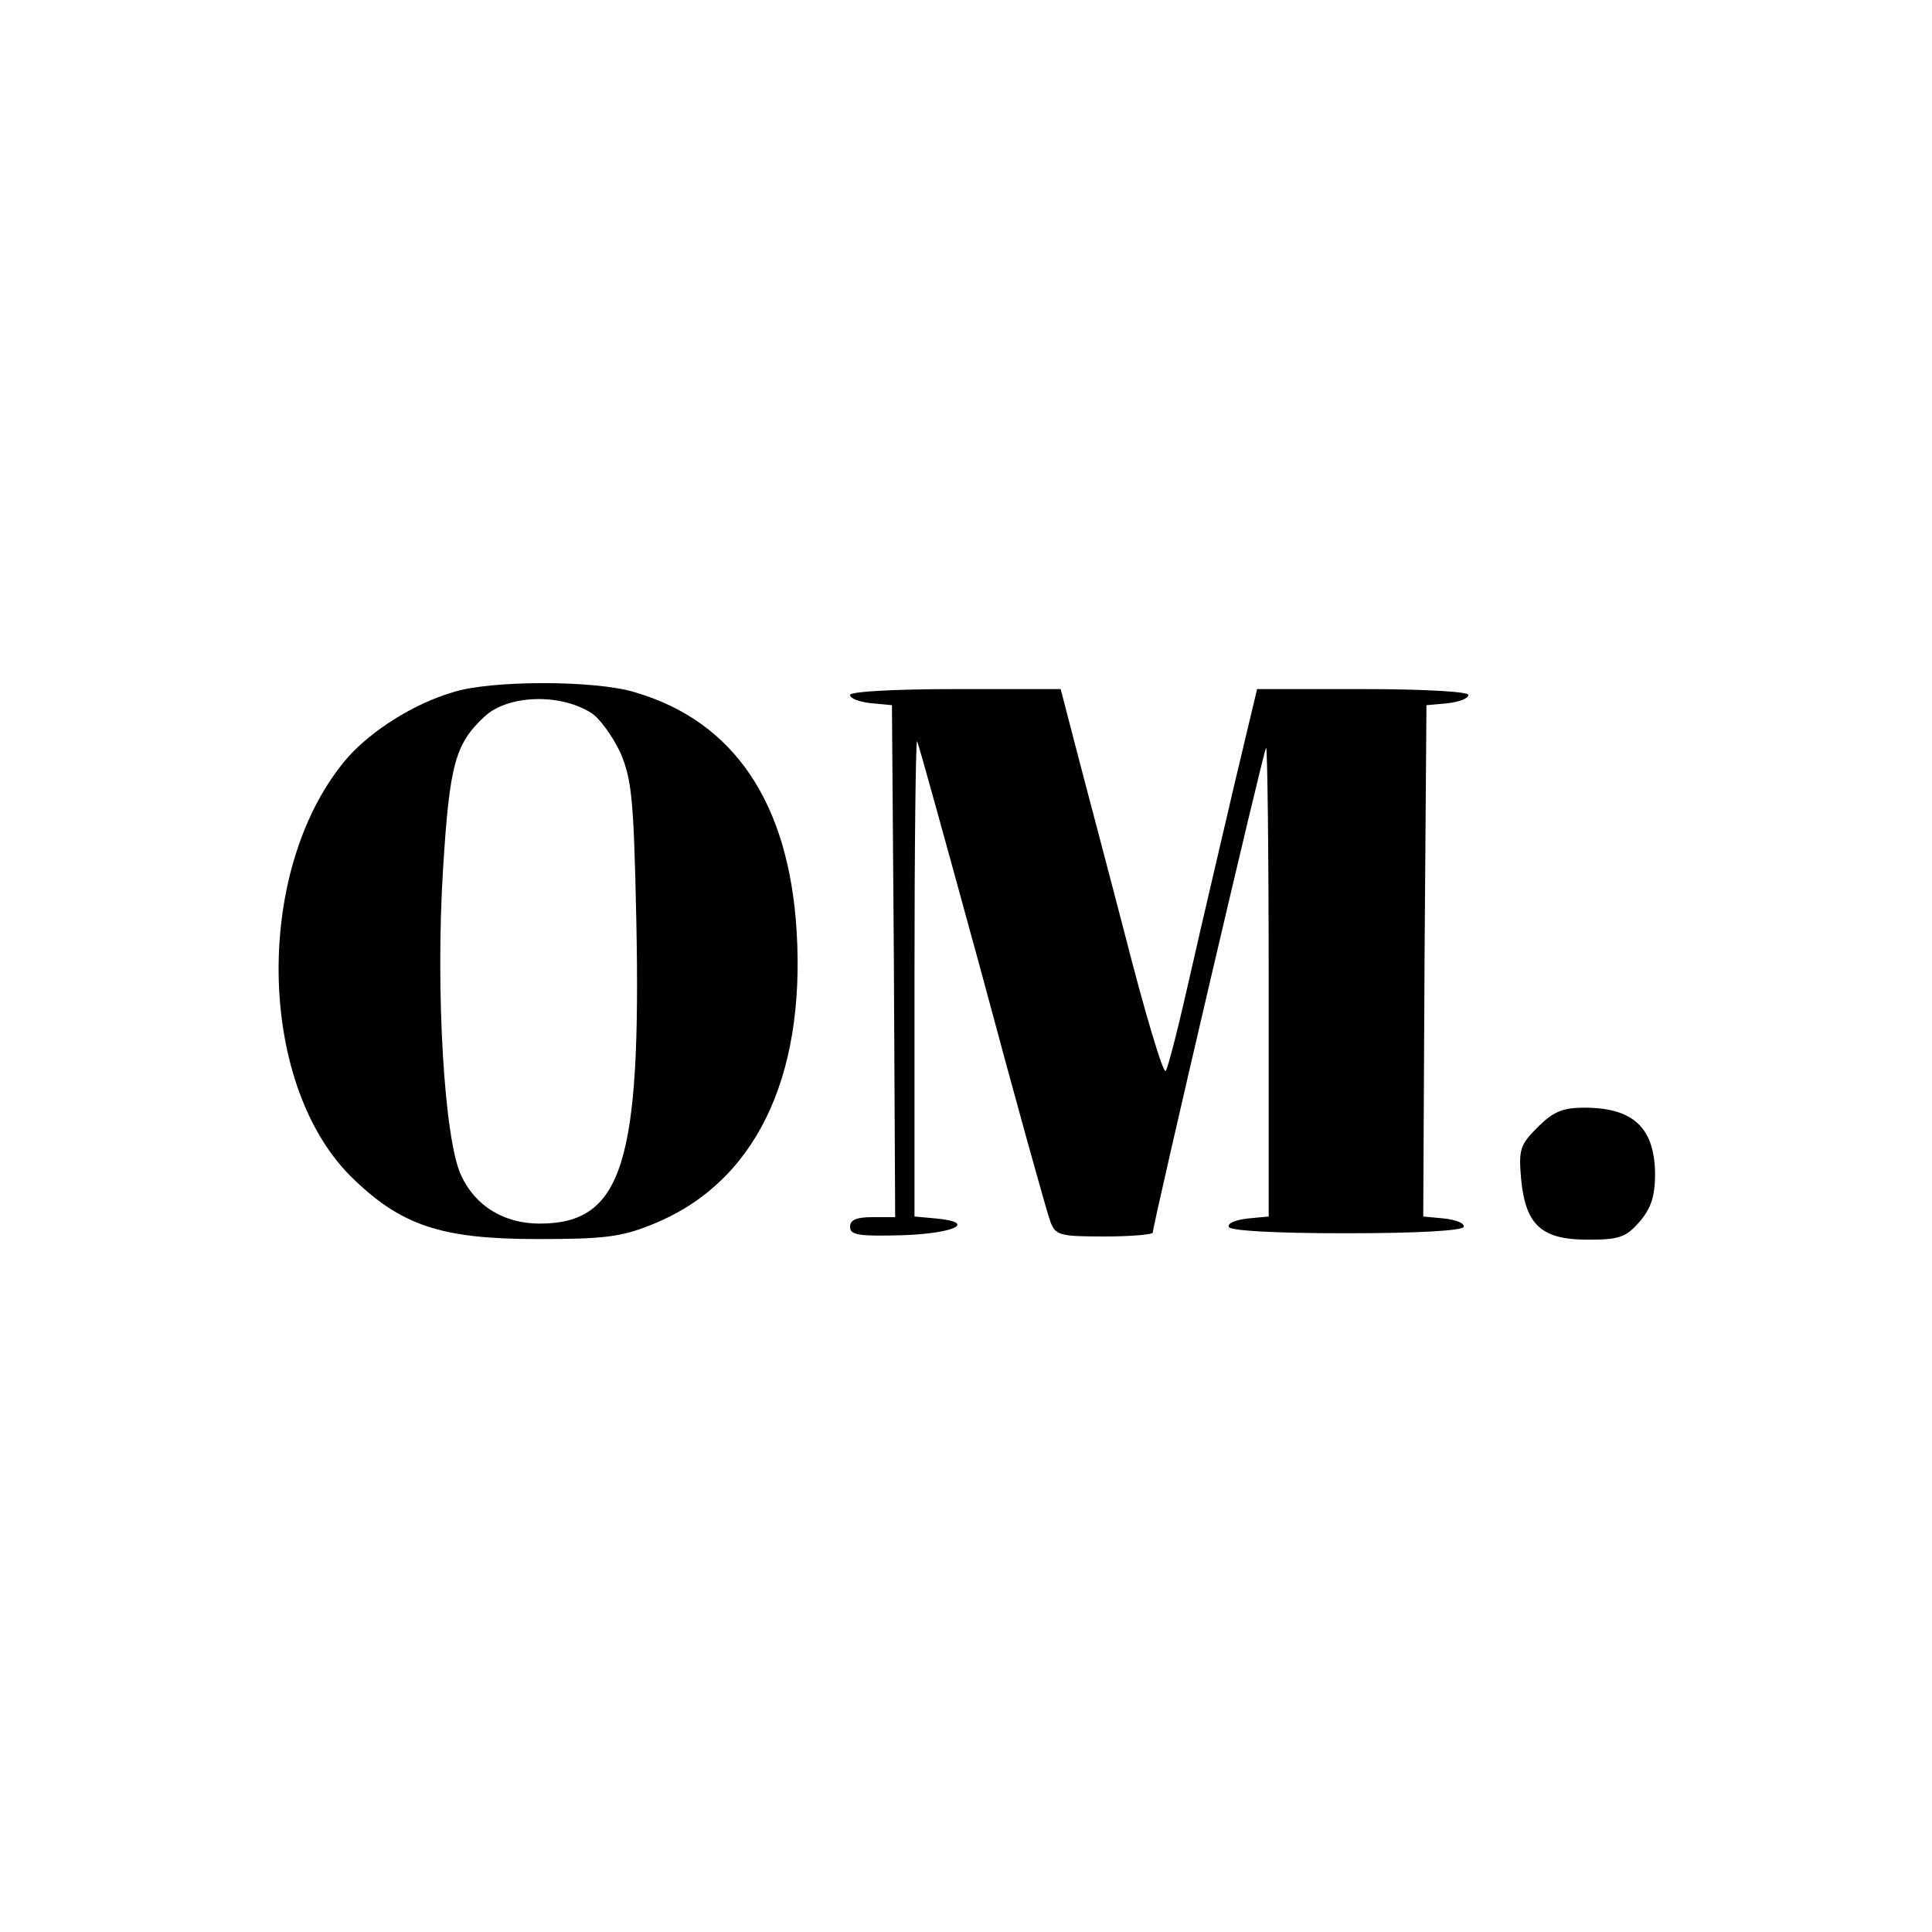
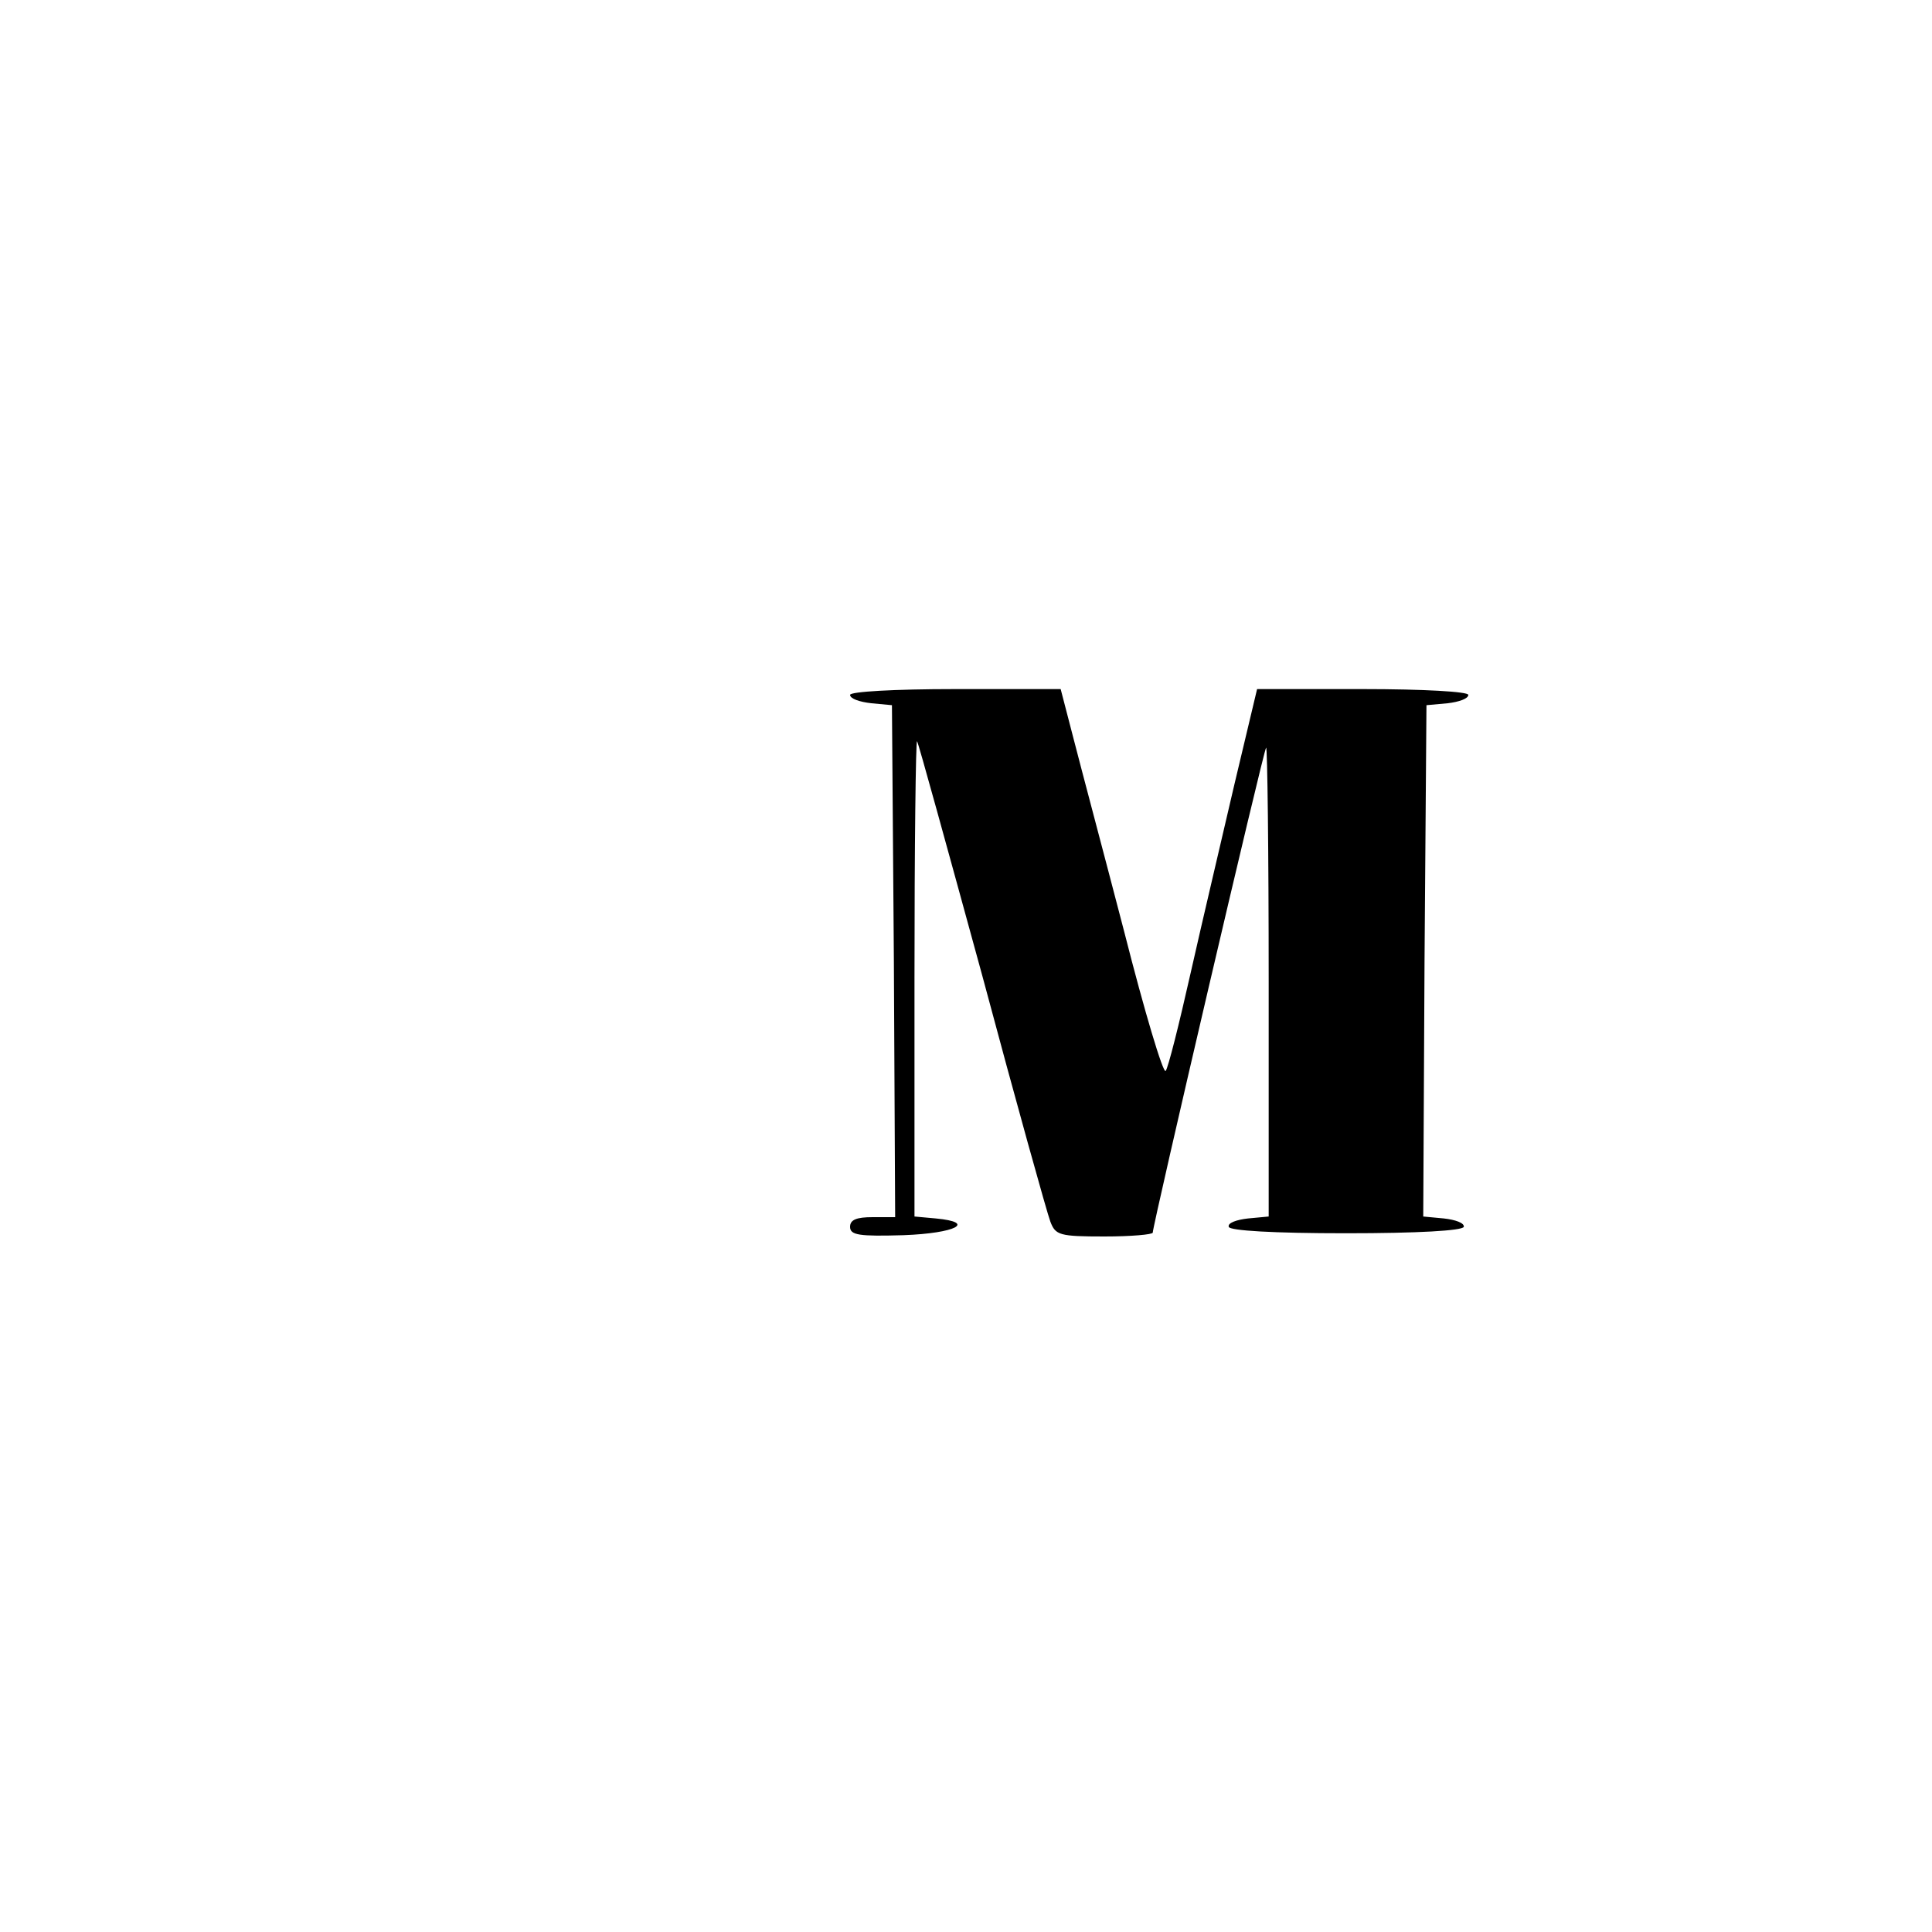
<svg xmlns="http://www.w3.org/2000/svg" version="1.0" width="300pt" height="300pt" viewBox="0 0 300 300" preserveAspectRatio="xMidYMid meet">
  <g transform="translate(0,300) scale(0.1,-0.1)" fill="#000000" stroke="none">
-     <path d="M703 1925 c-61 -18 -125 -59 -162 -100 -146 -167 -144 -503 3 -651 78 -77 140 -98 291 -98 101 0 129 3 176 22 160 63 240 226 226 456 -12 199 -97 326 -251 371 -61 19 -225 19 -283 0z m215 -32 c13 -8 33 -36 45 -61 18 -42 21 -71 25 -258 8 -381 -22 -474 -150 -474 -55 0 -100 27 -122 75 -26 55 -40 284 -28 476 10 162 19 194 64 236 36 34 117 37 166 6z" />
    <path d="M1320 1921 c0 -6 15 -11 33 -13 l32 -3 3 -397 2 -398 -35 0 c-25 0 -35 -4 -35 -15 0 -13 14 -15 83 -13 81 3 114 20 50 26 l-33 3 0 371 c0 204 2 369 4 367 2 -2 47 -166 101 -363 53 -198 101 -370 106 -383 8 -21 14 -23 84 -23 41 0 75 3 75 6 0 12 172 749 176 753 2 2 4 -160 4 -362 l0 -366 -32 -3 c-18 -2 -32 -7 -30 -13 1 -6 70 -10 182 -10 112 0 181 4 183 10 1 6 -13 11 -31 13 l-32 3 2 397 3 397 33 3 c17 2 32 7 32 13 0 5 -69 9 -164 9 l-164 0 -35 -147 c-19 -82 -50 -213 -68 -293 -18 -80 -35 -148 -39 -153 -4 -4 -33 93 -64 215 -32 123 -68 258 -79 301 l-20 77 -164 0 c-95 0 -163 -4 -163 -9z" />
-     <path d="M2388 1250 c-28 -28 -30 -35 -26 -81 7 -72 32 -94 104 -94 49 0 59 4 80 28 18 21 24 40 24 75 -1 71 -34 102 -110 102 -33 0 -48 -6 -72 -30z" />
  </g>
</svg>